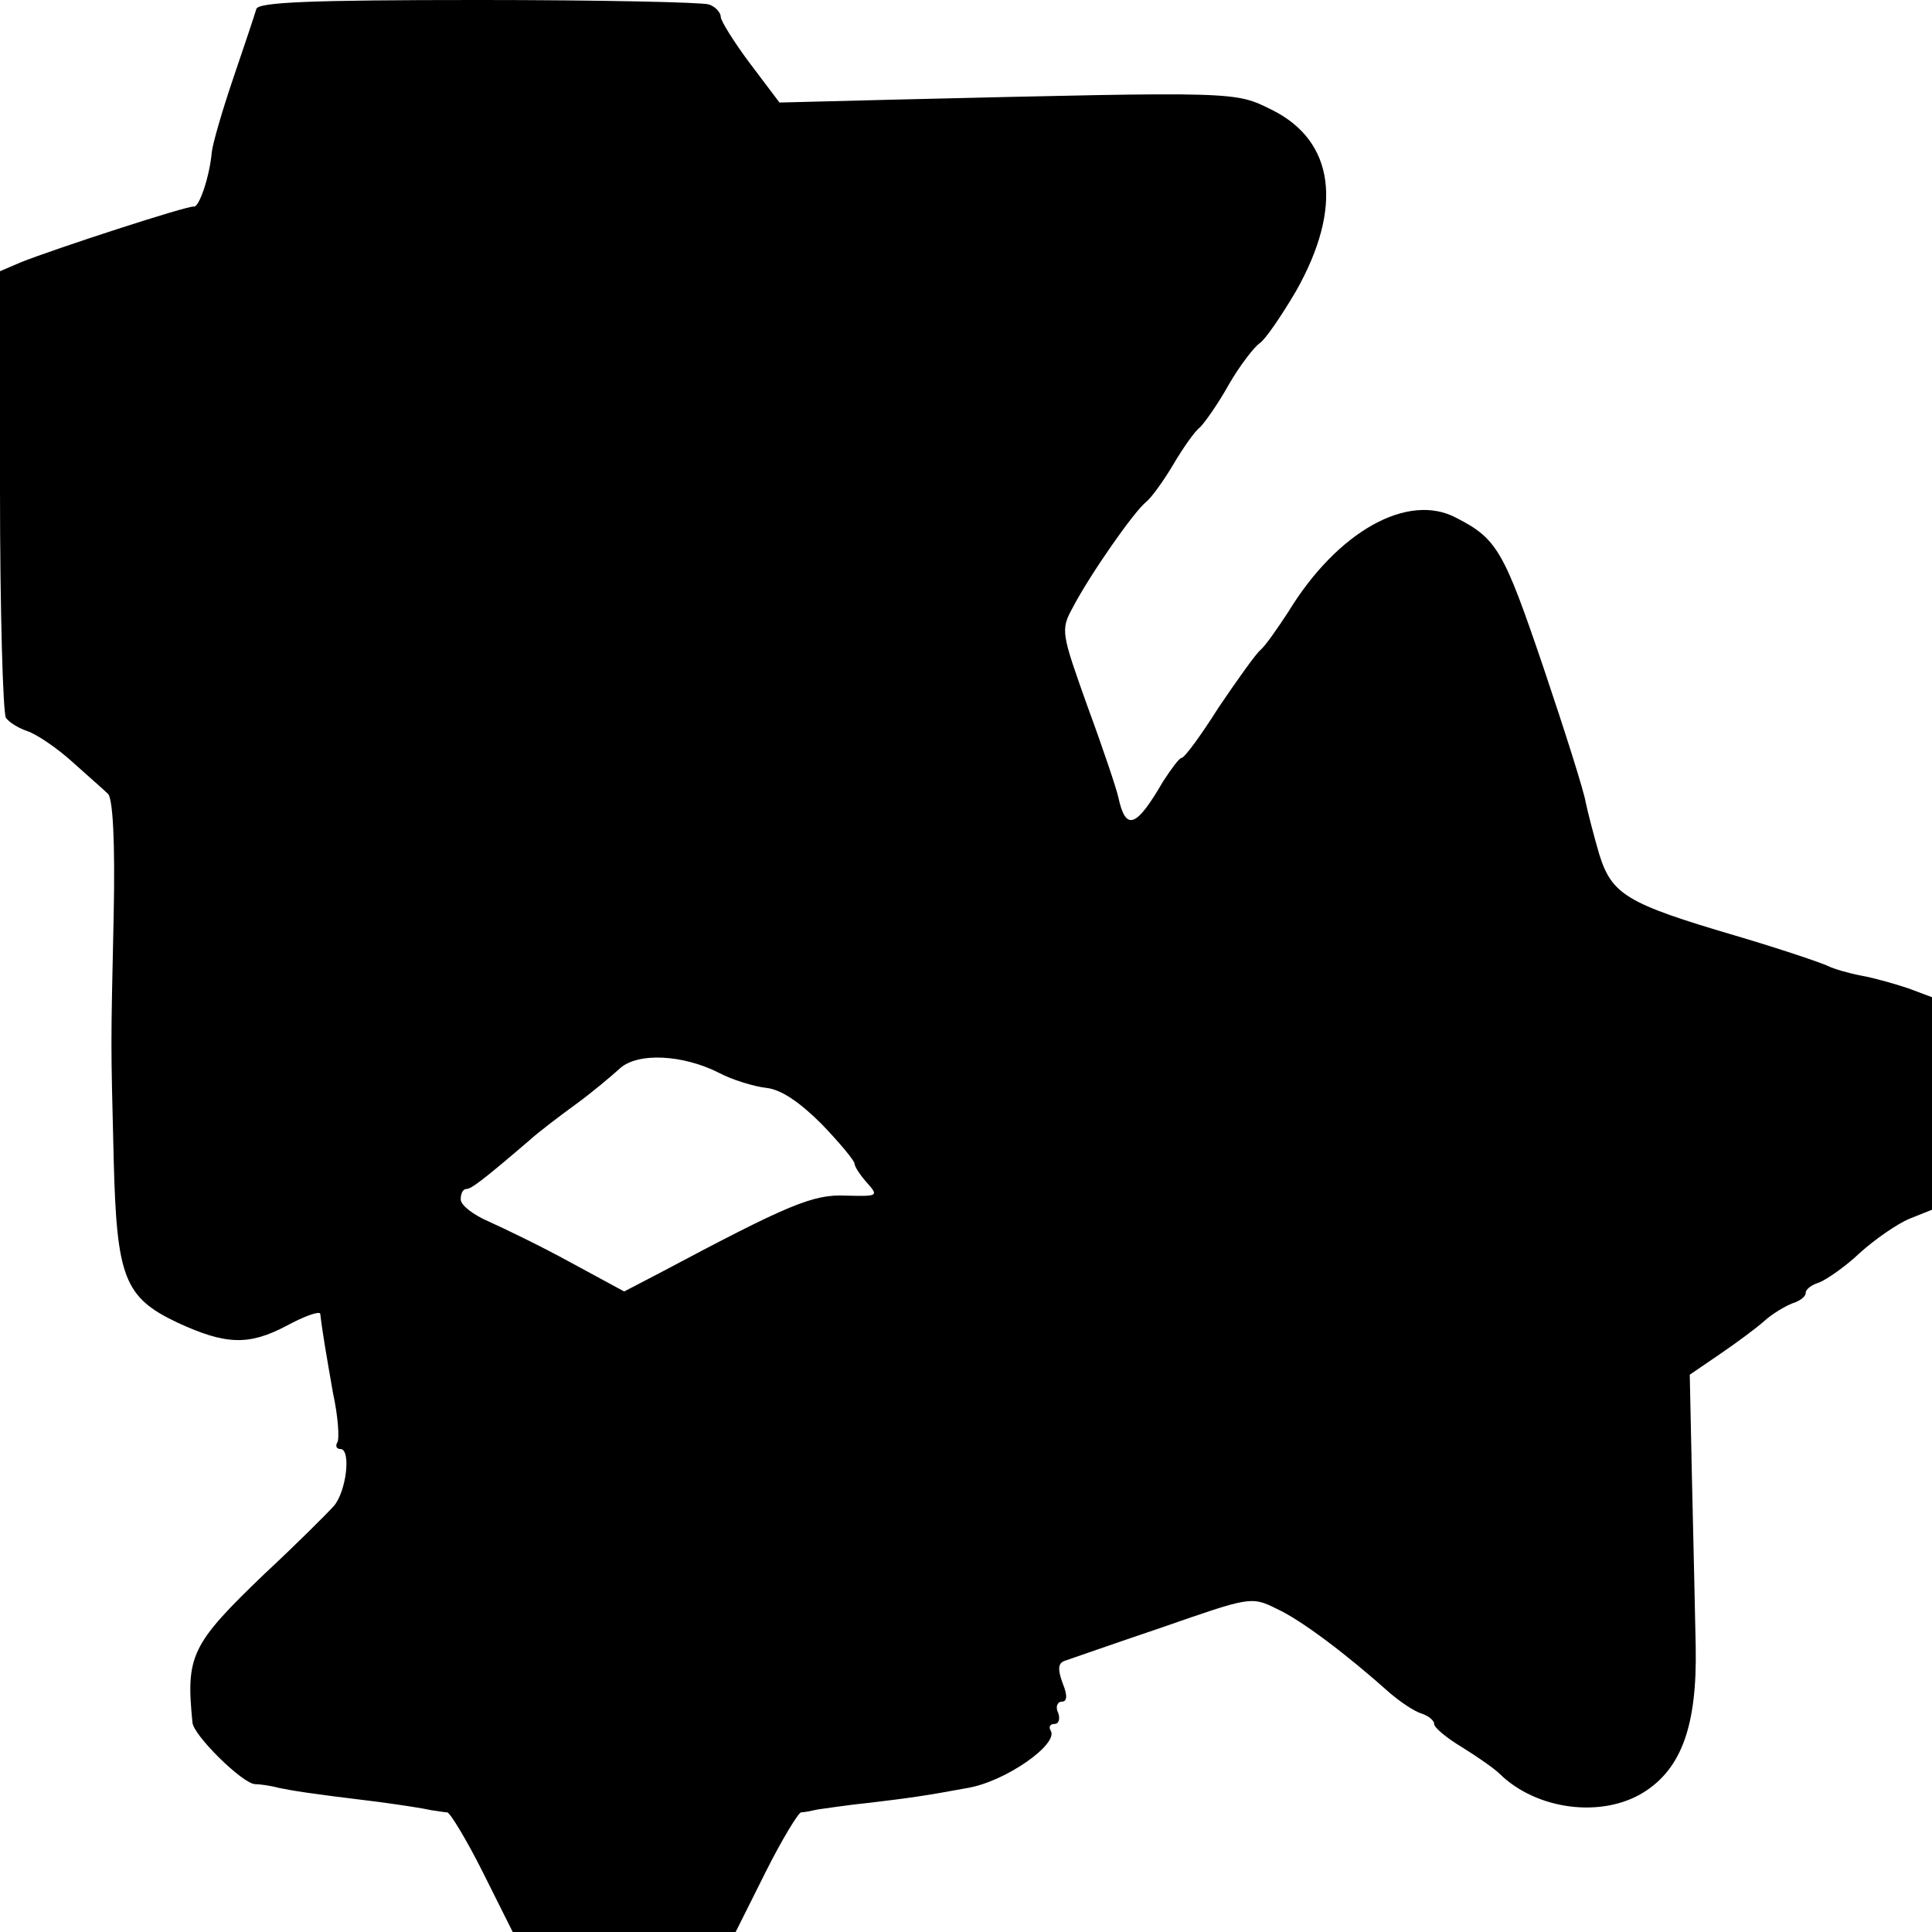
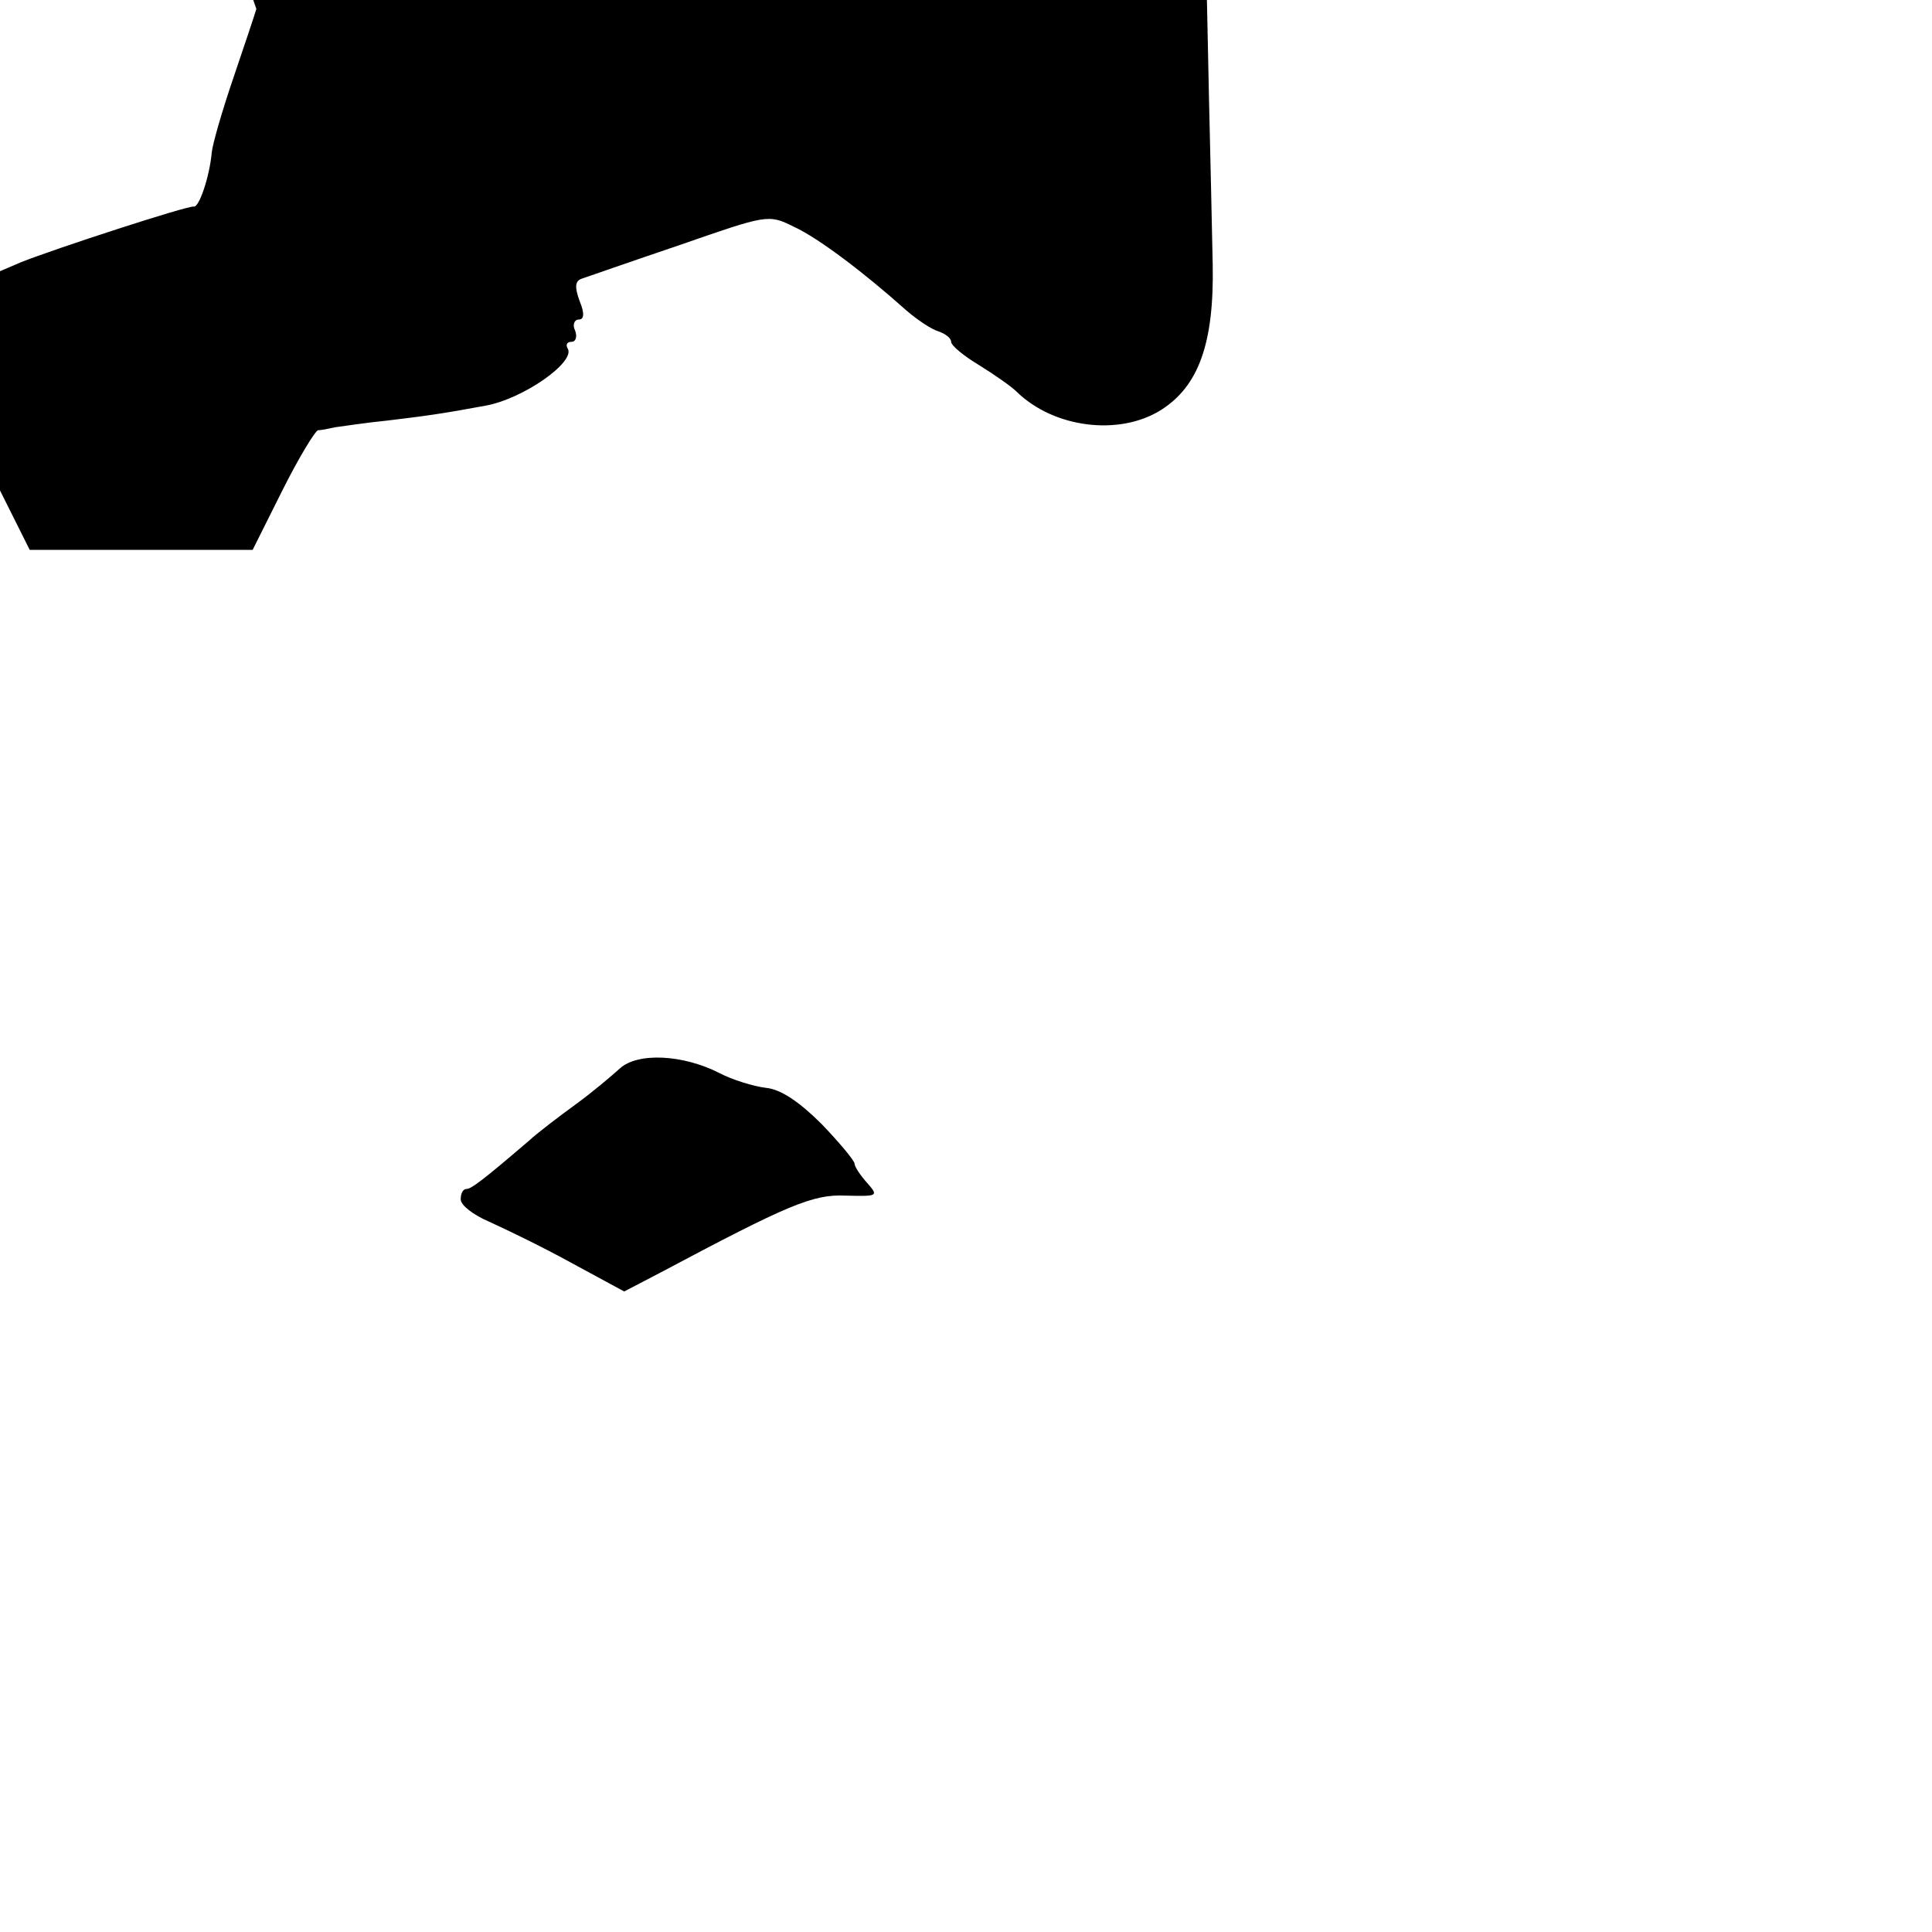
<svg xmlns="http://www.w3.org/2000/svg" version="1.0" width="260pt" height="260pt" viewBox="0 0 260 260" preserveAspectRatio="xMidYMid meet">
  <g transform="translate(0,260) scale(0.1,-0.1)" fill="#000000" stroke="none">
-     <path d="M345 2588 c-2 -7 -16 -49 -31 -93 -15 -44 -28 -89 -29 -100 -3 -33 -17 -74 -24 -73 -7 2 -188 -57 -233 -75 l-28 -12 0 -295 c0 -162 4 -300 8 -306 4 -6 17 -14 29 -18 12 -4 39 -22 60 -41 21 -19 43 -38 48 -43 7 -5 10 -66 8 -163 -4 -186 -4 -164 0 -329 4 -159 14 -186 86 -220 65 -30 96 -31 147 -4 24 13 44 20 45 16 3 -26 8 -54 17 -106 7 -32 9 -62 6 -67 -3 -5 -1 -9 4 -9 15 0 8 -58 -9 -77 -9 -10 -50 -51 -93 -91 -99 -95 -106 -110 -97 -200 1 -17 67 -82 84 -83 6 0 21 -2 32 -5 20 -4 36 -7 135 -19 30 -4 62 -9 70 -11 8 -1 18 -3 22 -3 4 -1 26 -37 48 -81 l40 -80 150 0 150 0 40 80 c22 44 44 80 48 81 4 0 14 2 23 4 8 1 40 6 70 9 50 6 73 9 132 20 51 9 122 59 111 77 -3 5 -1 9 5 9 6 0 8 7 5 15 -4 8 -1 15 5 15 7 0 8 8 1 25 -7 19 -6 27 3 30 6 2 66 23 131 45 118 41 120 42 154 25 33 -15 95 -62 152 -113 14 -12 33 -25 43 -28 9 -3 17 -9 17 -14 0 -5 17 -19 37 -31 21 -13 44 -29 51 -36 50 -49 138 -60 194 -25 51 32 72 90 70 196 -1 44 -3 145 -5 224 l-3 142 41 28 c22 15 49 35 59 44 11 10 28 20 38 24 10 3 18 9 18 14 0 5 8 11 18 14 10 4 35 21 55 40 20 18 50 39 67 46 l30 12 0 143 0 143 -32 12 c-18 6 -46 14 -63 17 -16 3 -37 9 -45 13 -8 4 -64 23 -125 41 -146 43 -166 55 -183 110 -7 24 -15 55 -18 69 -2 14 -28 96 -57 182 -53 156 -62 173 -117 201 -65 35 -160 -18 -226 -126 -15 -23 -31 -46 -38 -52 -6 -5 -31 -40 -56 -77 -24 -38 -46 -68 -50 -68 -3 0 -14 -15 -25 -32 -36 -62 -50 -67 -60 -21 -2 10 -20 64 -41 121 -36 101 -37 104 -20 135 23 44 83 130 99 142 7 6 23 28 36 50 13 22 29 45 36 50 6 6 24 31 39 58 15 26 34 50 41 55 7 4 29 36 49 70 64 113 52 202 -32 244 -51 25 -42 25 -505 14 l-158 -4 -40 53 c-21 28 -39 57 -39 62 0 6 -7 14 -16 17 -9 3 -148 6 -310 6 -227 0 -296 -3 -299 -12z m623 -1432 c17 -9 46 -18 63 -20 20 -2 45 -19 75 -49 24 -25 44 -49 44 -53 0 -4 8 -16 17 -26 16 -18 14 -18 -29 -17 -44 2 -77 -12 -250 -104 l-48 -25 -72 39 c-40 22 -90 46 -110 55 -21 9 -38 22 -38 30 0 8 3 14 8 14 6 0 21 11 84 65 12 11 41 33 63 49 22 16 48 38 59 48 24 22 85 19 134 -6z" />
+     <path d="M345 2588 c-2 -7 -16 -49 -31 -93 -15 -44 -28 -89 -29 -100 -3 -33 -17 -74 -24 -73 -7 2 -188 -57 -233 -75 l-28 -12 0 -295 l40 -80 150 0 150 0 40 80 c22 44 44 80 48 81 4 0 14 2 23 4 8 1 40 6 70 9 50 6 73 9 132 20 51 9 122 59 111 77 -3 5 -1 9 5 9 6 0 8 7 5 15 -4 8 -1 15 5 15 7 0 8 8 1 25 -7 19 -6 27 3 30 6 2 66 23 131 45 118 41 120 42 154 25 33 -15 95 -62 152 -113 14 -12 33 -25 43 -28 9 -3 17 -9 17 -14 0 -5 17 -19 37 -31 21 -13 44 -29 51 -36 50 -49 138 -60 194 -25 51 32 72 90 70 196 -1 44 -3 145 -5 224 l-3 142 41 28 c22 15 49 35 59 44 11 10 28 20 38 24 10 3 18 9 18 14 0 5 8 11 18 14 10 4 35 21 55 40 20 18 50 39 67 46 l30 12 0 143 0 143 -32 12 c-18 6 -46 14 -63 17 -16 3 -37 9 -45 13 -8 4 -64 23 -125 41 -146 43 -166 55 -183 110 -7 24 -15 55 -18 69 -2 14 -28 96 -57 182 -53 156 -62 173 -117 201 -65 35 -160 -18 -226 -126 -15 -23 -31 -46 -38 -52 -6 -5 -31 -40 -56 -77 -24 -38 -46 -68 -50 -68 -3 0 -14 -15 -25 -32 -36 -62 -50 -67 -60 -21 -2 10 -20 64 -41 121 -36 101 -37 104 -20 135 23 44 83 130 99 142 7 6 23 28 36 50 13 22 29 45 36 50 6 6 24 31 39 58 15 26 34 50 41 55 7 4 29 36 49 70 64 113 52 202 -32 244 -51 25 -42 25 -505 14 l-158 -4 -40 53 c-21 28 -39 57 -39 62 0 6 -7 14 -16 17 -9 3 -148 6 -310 6 -227 0 -296 -3 -299 -12z m623 -1432 c17 -9 46 -18 63 -20 20 -2 45 -19 75 -49 24 -25 44 -49 44 -53 0 -4 8 -16 17 -26 16 -18 14 -18 -29 -17 -44 2 -77 -12 -250 -104 l-48 -25 -72 39 c-40 22 -90 46 -110 55 -21 9 -38 22 -38 30 0 8 3 14 8 14 6 0 21 11 84 65 12 11 41 33 63 49 22 16 48 38 59 48 24 22 85 19 134 -6z" />
  </g>
</svg>